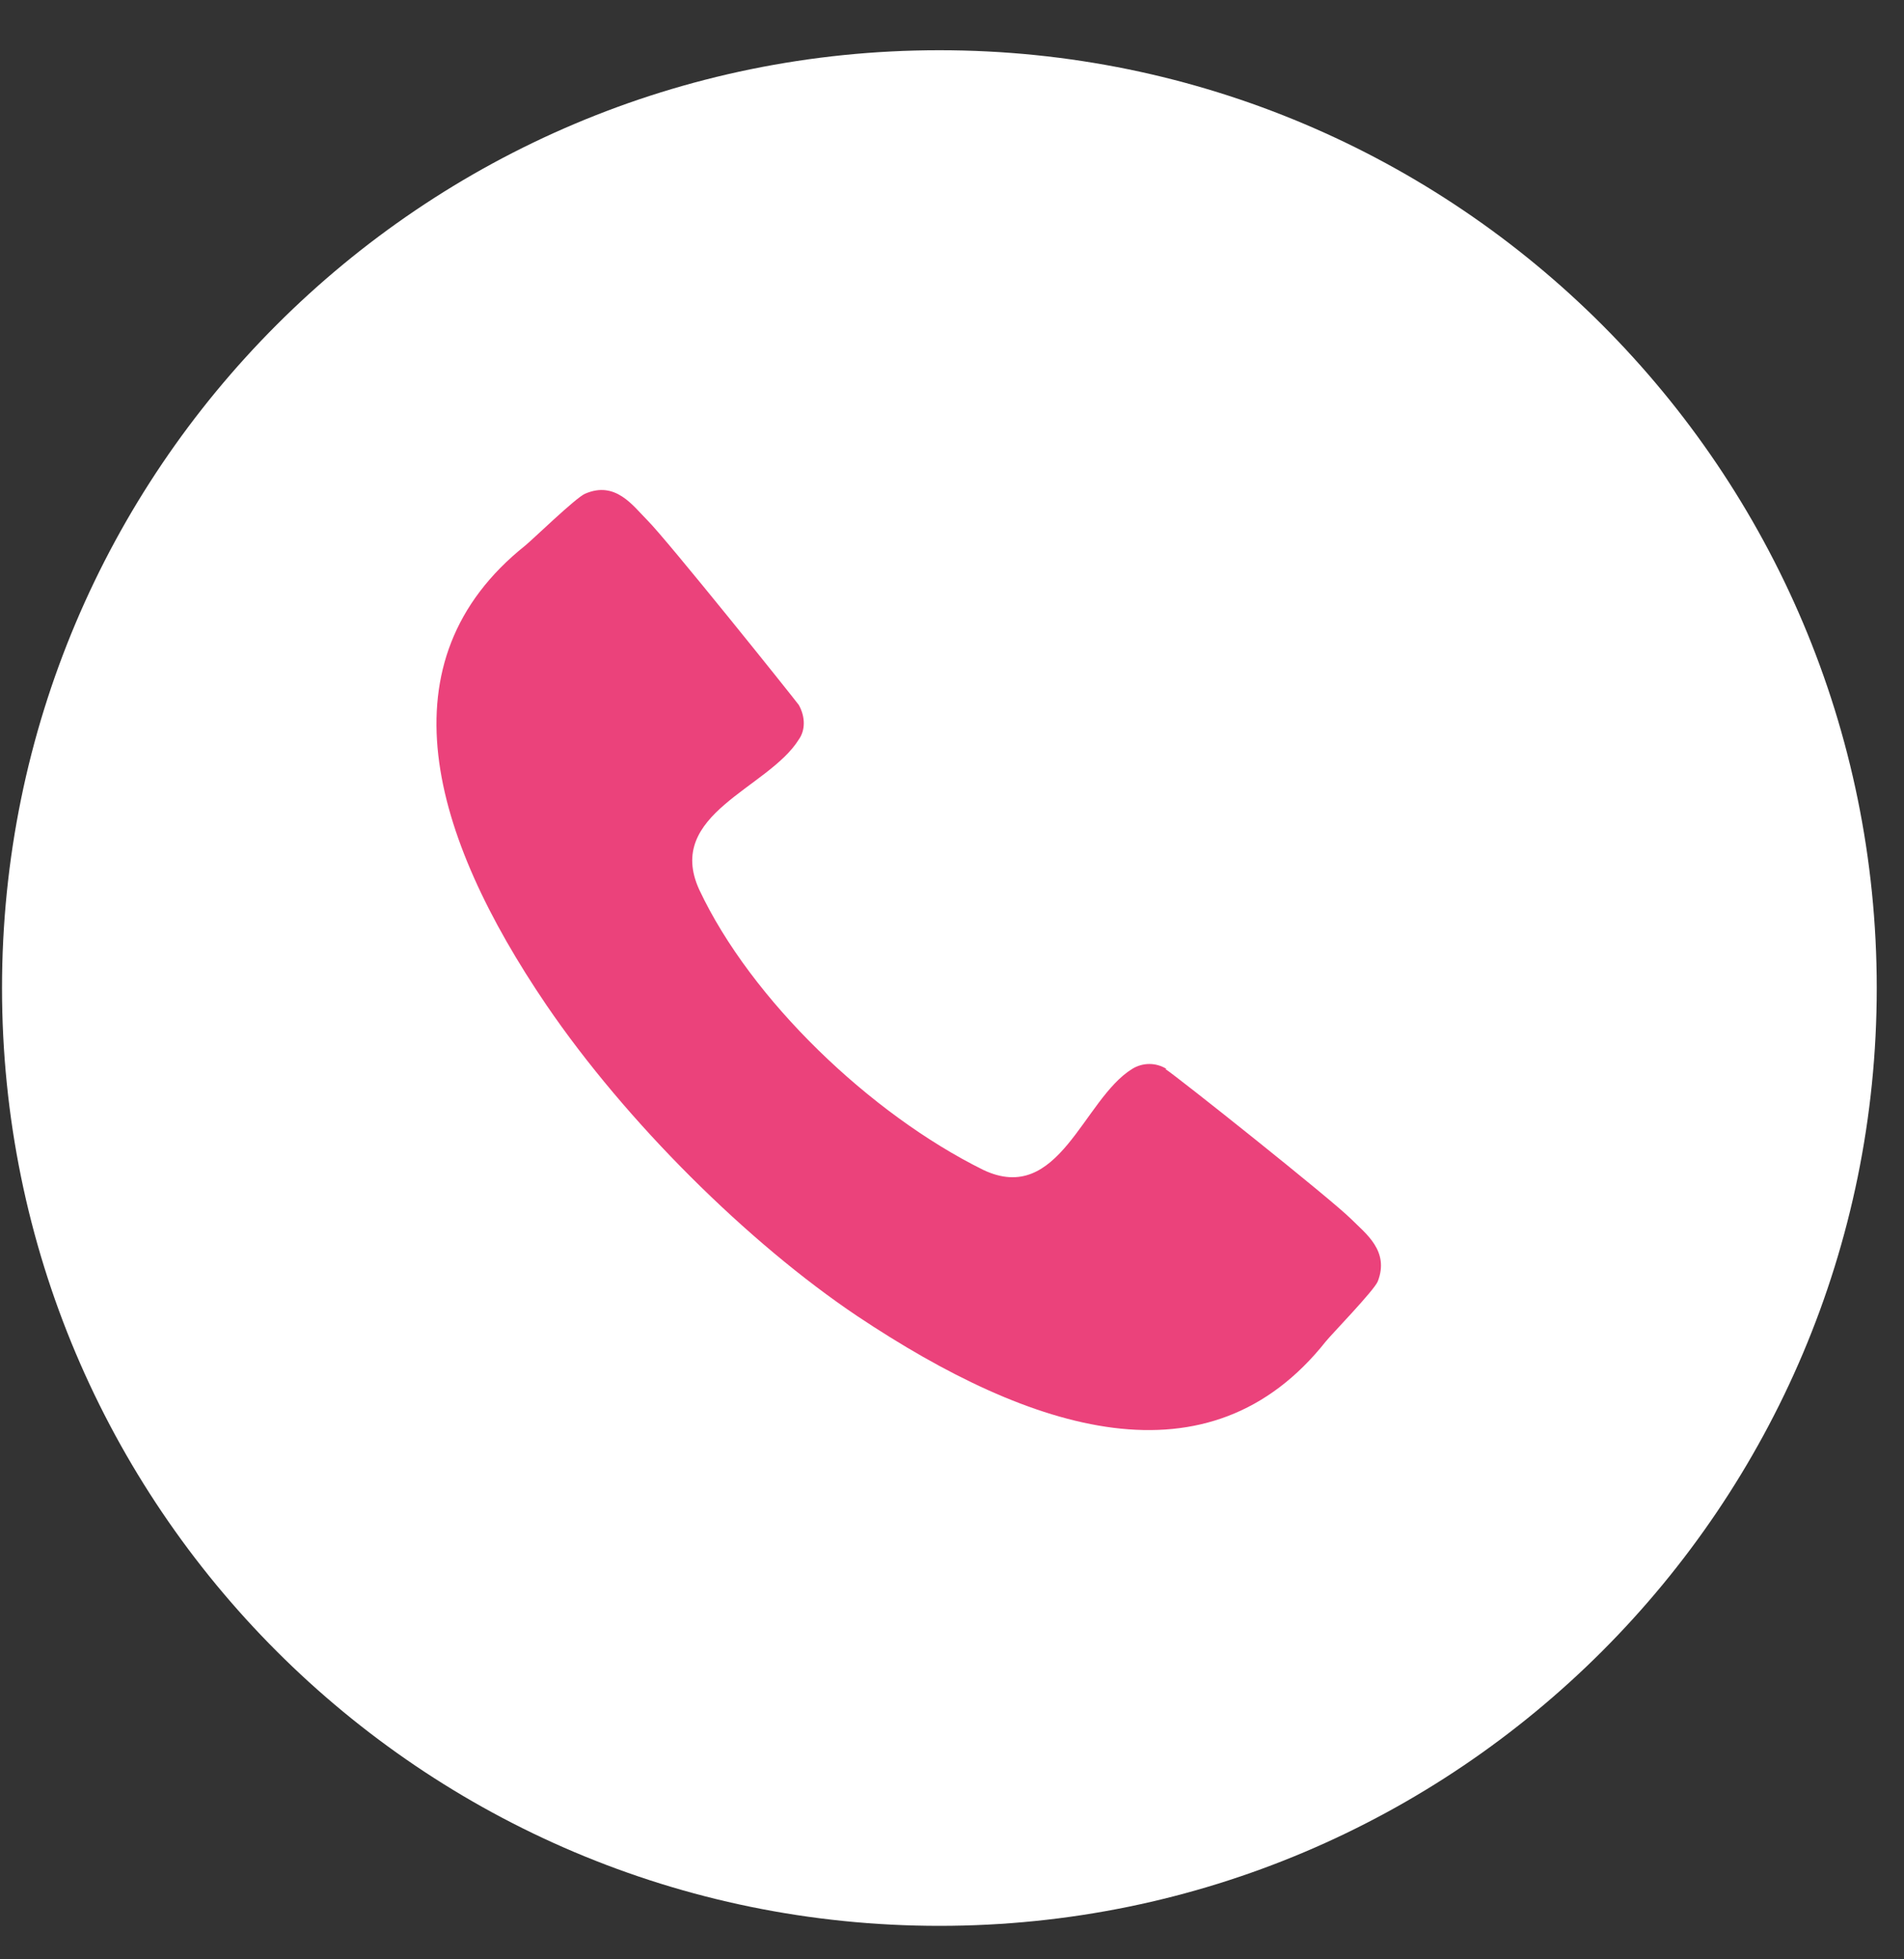
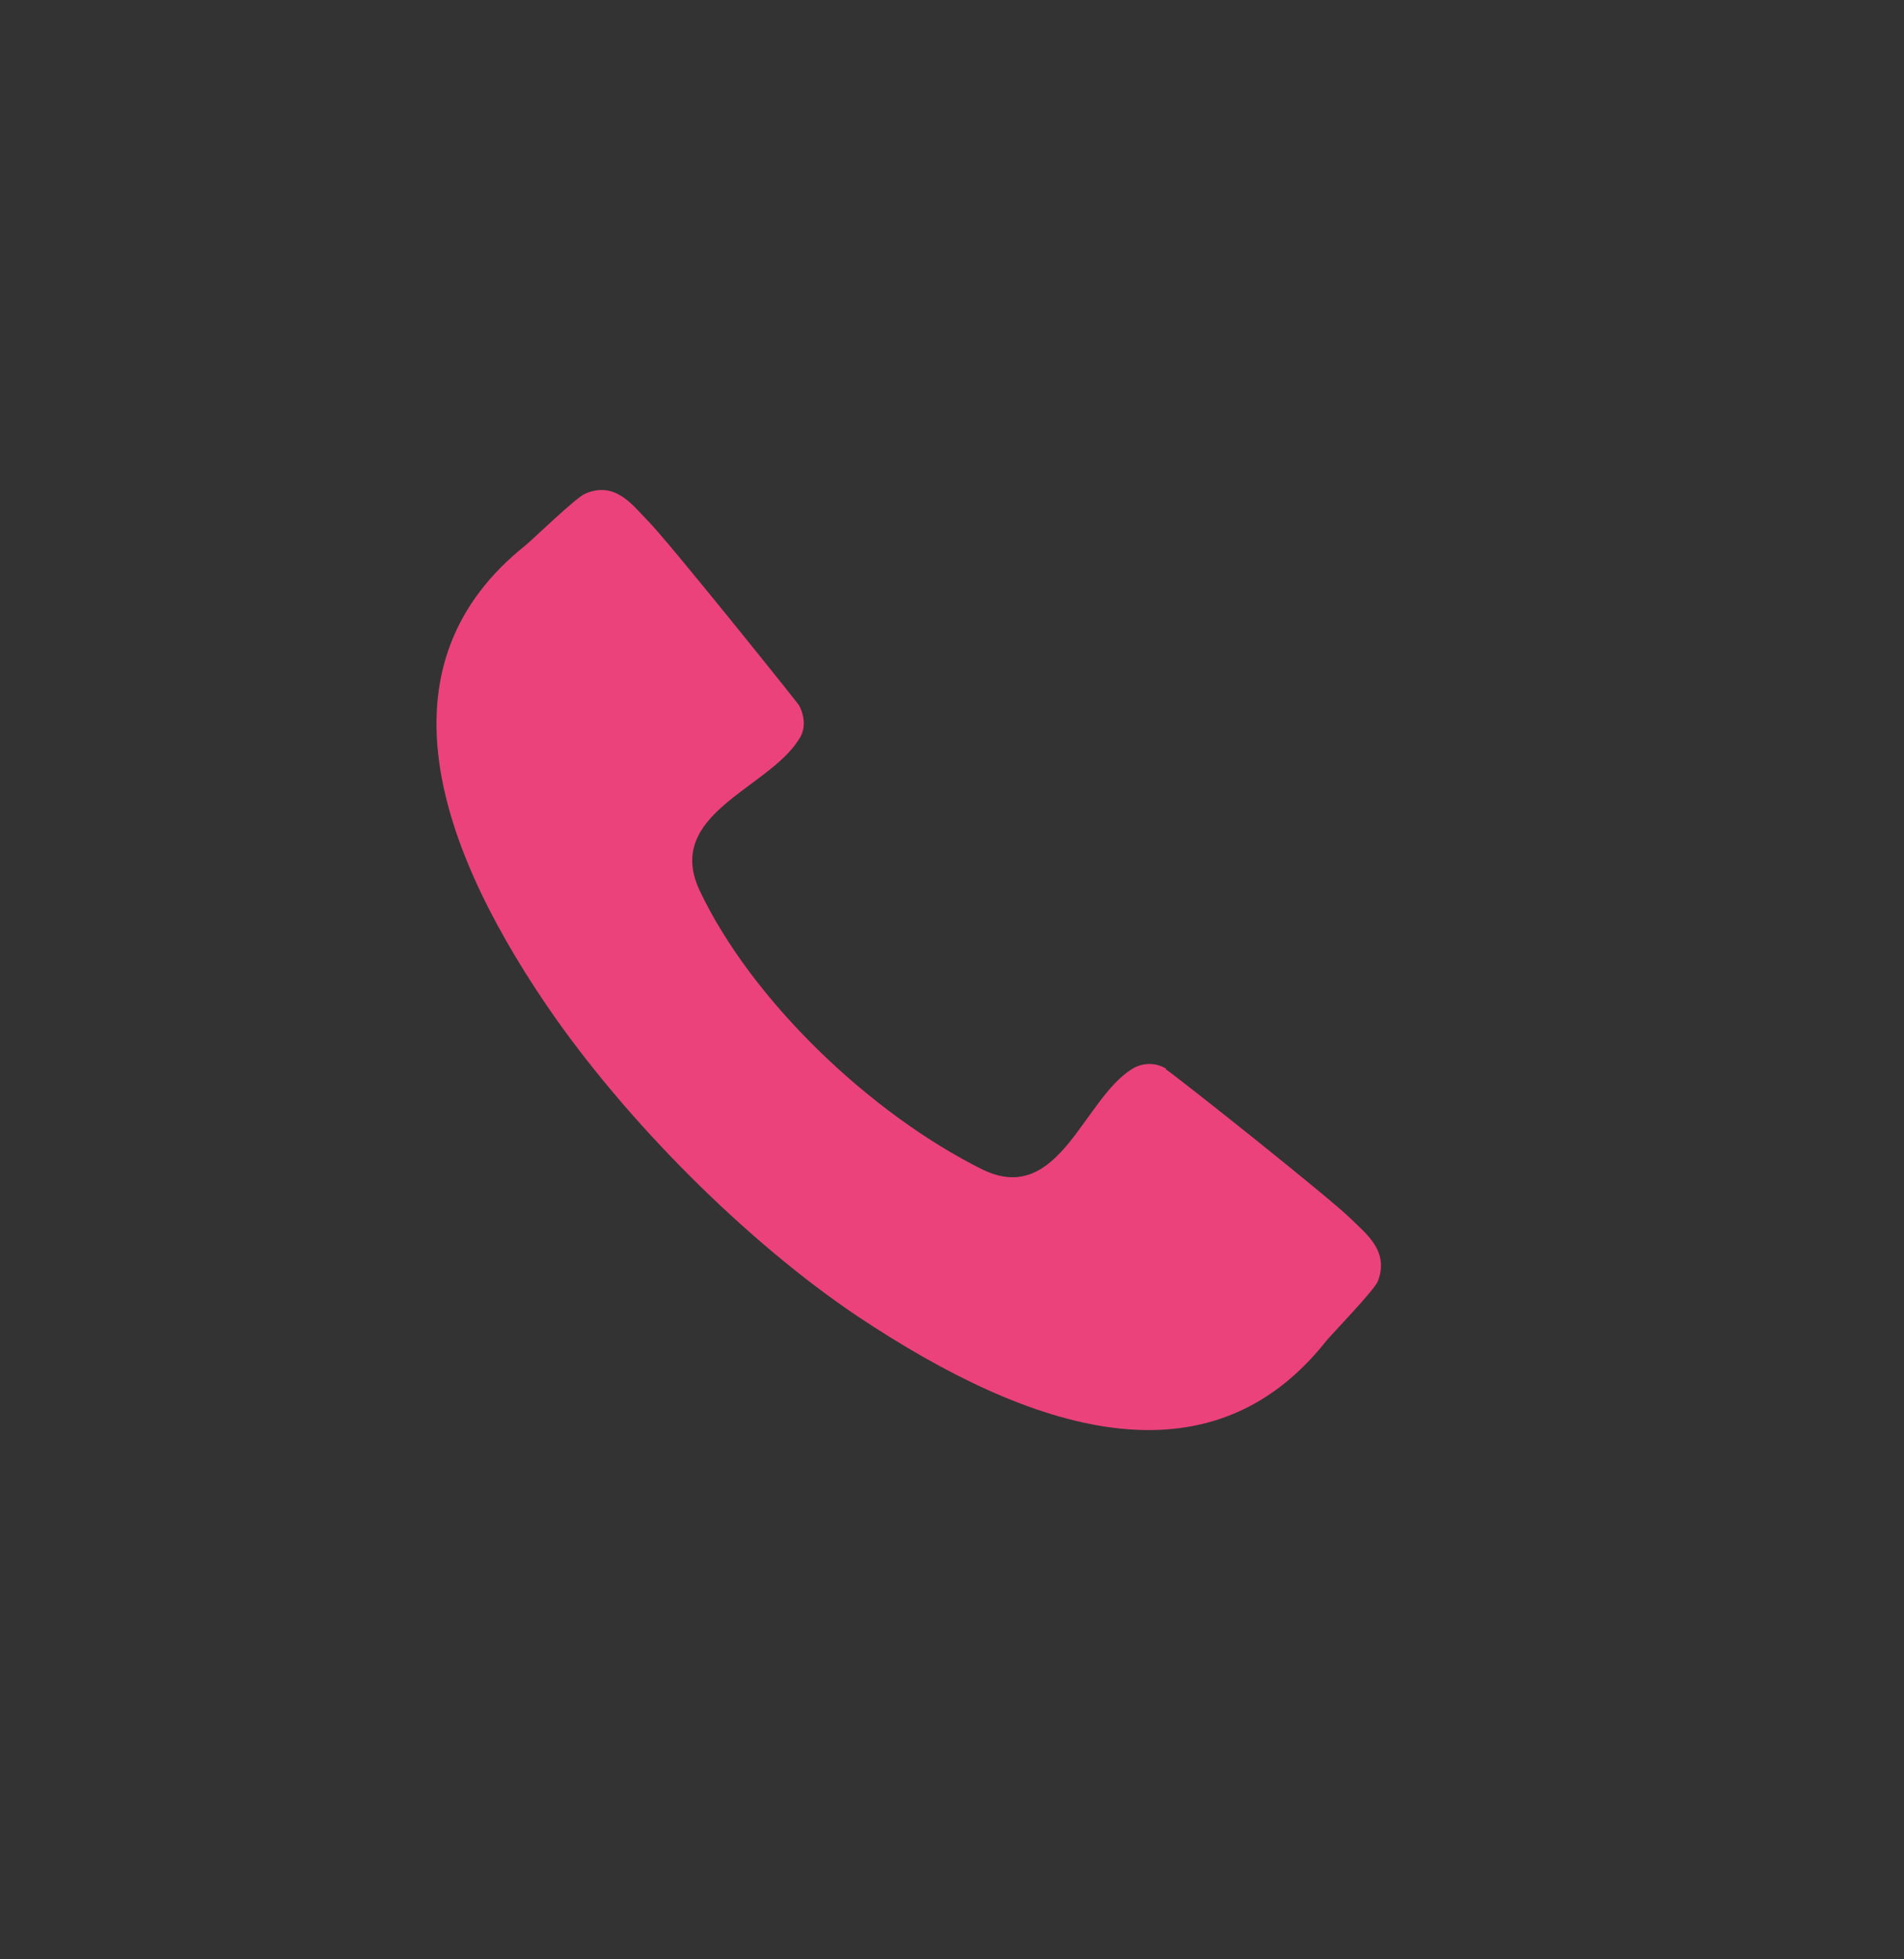
<svg xmlns="http://www.w3.org/2000/svg" width="35" height="36" viewBox="0 0 35 36" fill="none">
  <rect x="0" y="0" width="35" height="36" fill="#333333" stroke="none" />
-   <path d="M17.268 35.385C26.784 35.385 34.499 27.67 34.499 18.154C34.499 8.637 26.784 0.923 17.268 0.923C7.752 0.923 0.037 8.637 0.037 18.154C0.037 27.67 7.752 35.385 17.268 35.385Z" fill="white" />
  <path fill-rule="evenodd" clip-rule="evenodd" d="M21.445 19.641C21.25 19.519 21.006 19.519 20.81 19.641C19.907 20.202 19.468 22.155 18.076 21.496C16.002 20.471 13.805 18.371 12.853 16.345C12.218 14.954 14.122 14.49 14.684 13.587C14.806 13.416 14.806 13.172 14.684 12.953C14.537 12.757 12.267 9.926 11.901 9.56C11.633 9.291 11.315 8.828 10.754 9.072C10.583 9.145 9.778 9.926 9.655 10.024C6.995 12.147 7.922 15.345 10.046 18.469C11.511 20.617 13.756 22.838 15.758 24.181C18.98 26.329 22.226 27.354 24.374 24.644C24.472 24.522 25.253 23.717 25.326 23.546C25.546 22.985 25.106 22.667 24.838 22.399C24.472 22.033 21.616 19.763 21.421 19.641H21.445Z" fill="#EB427B" />
</svg>